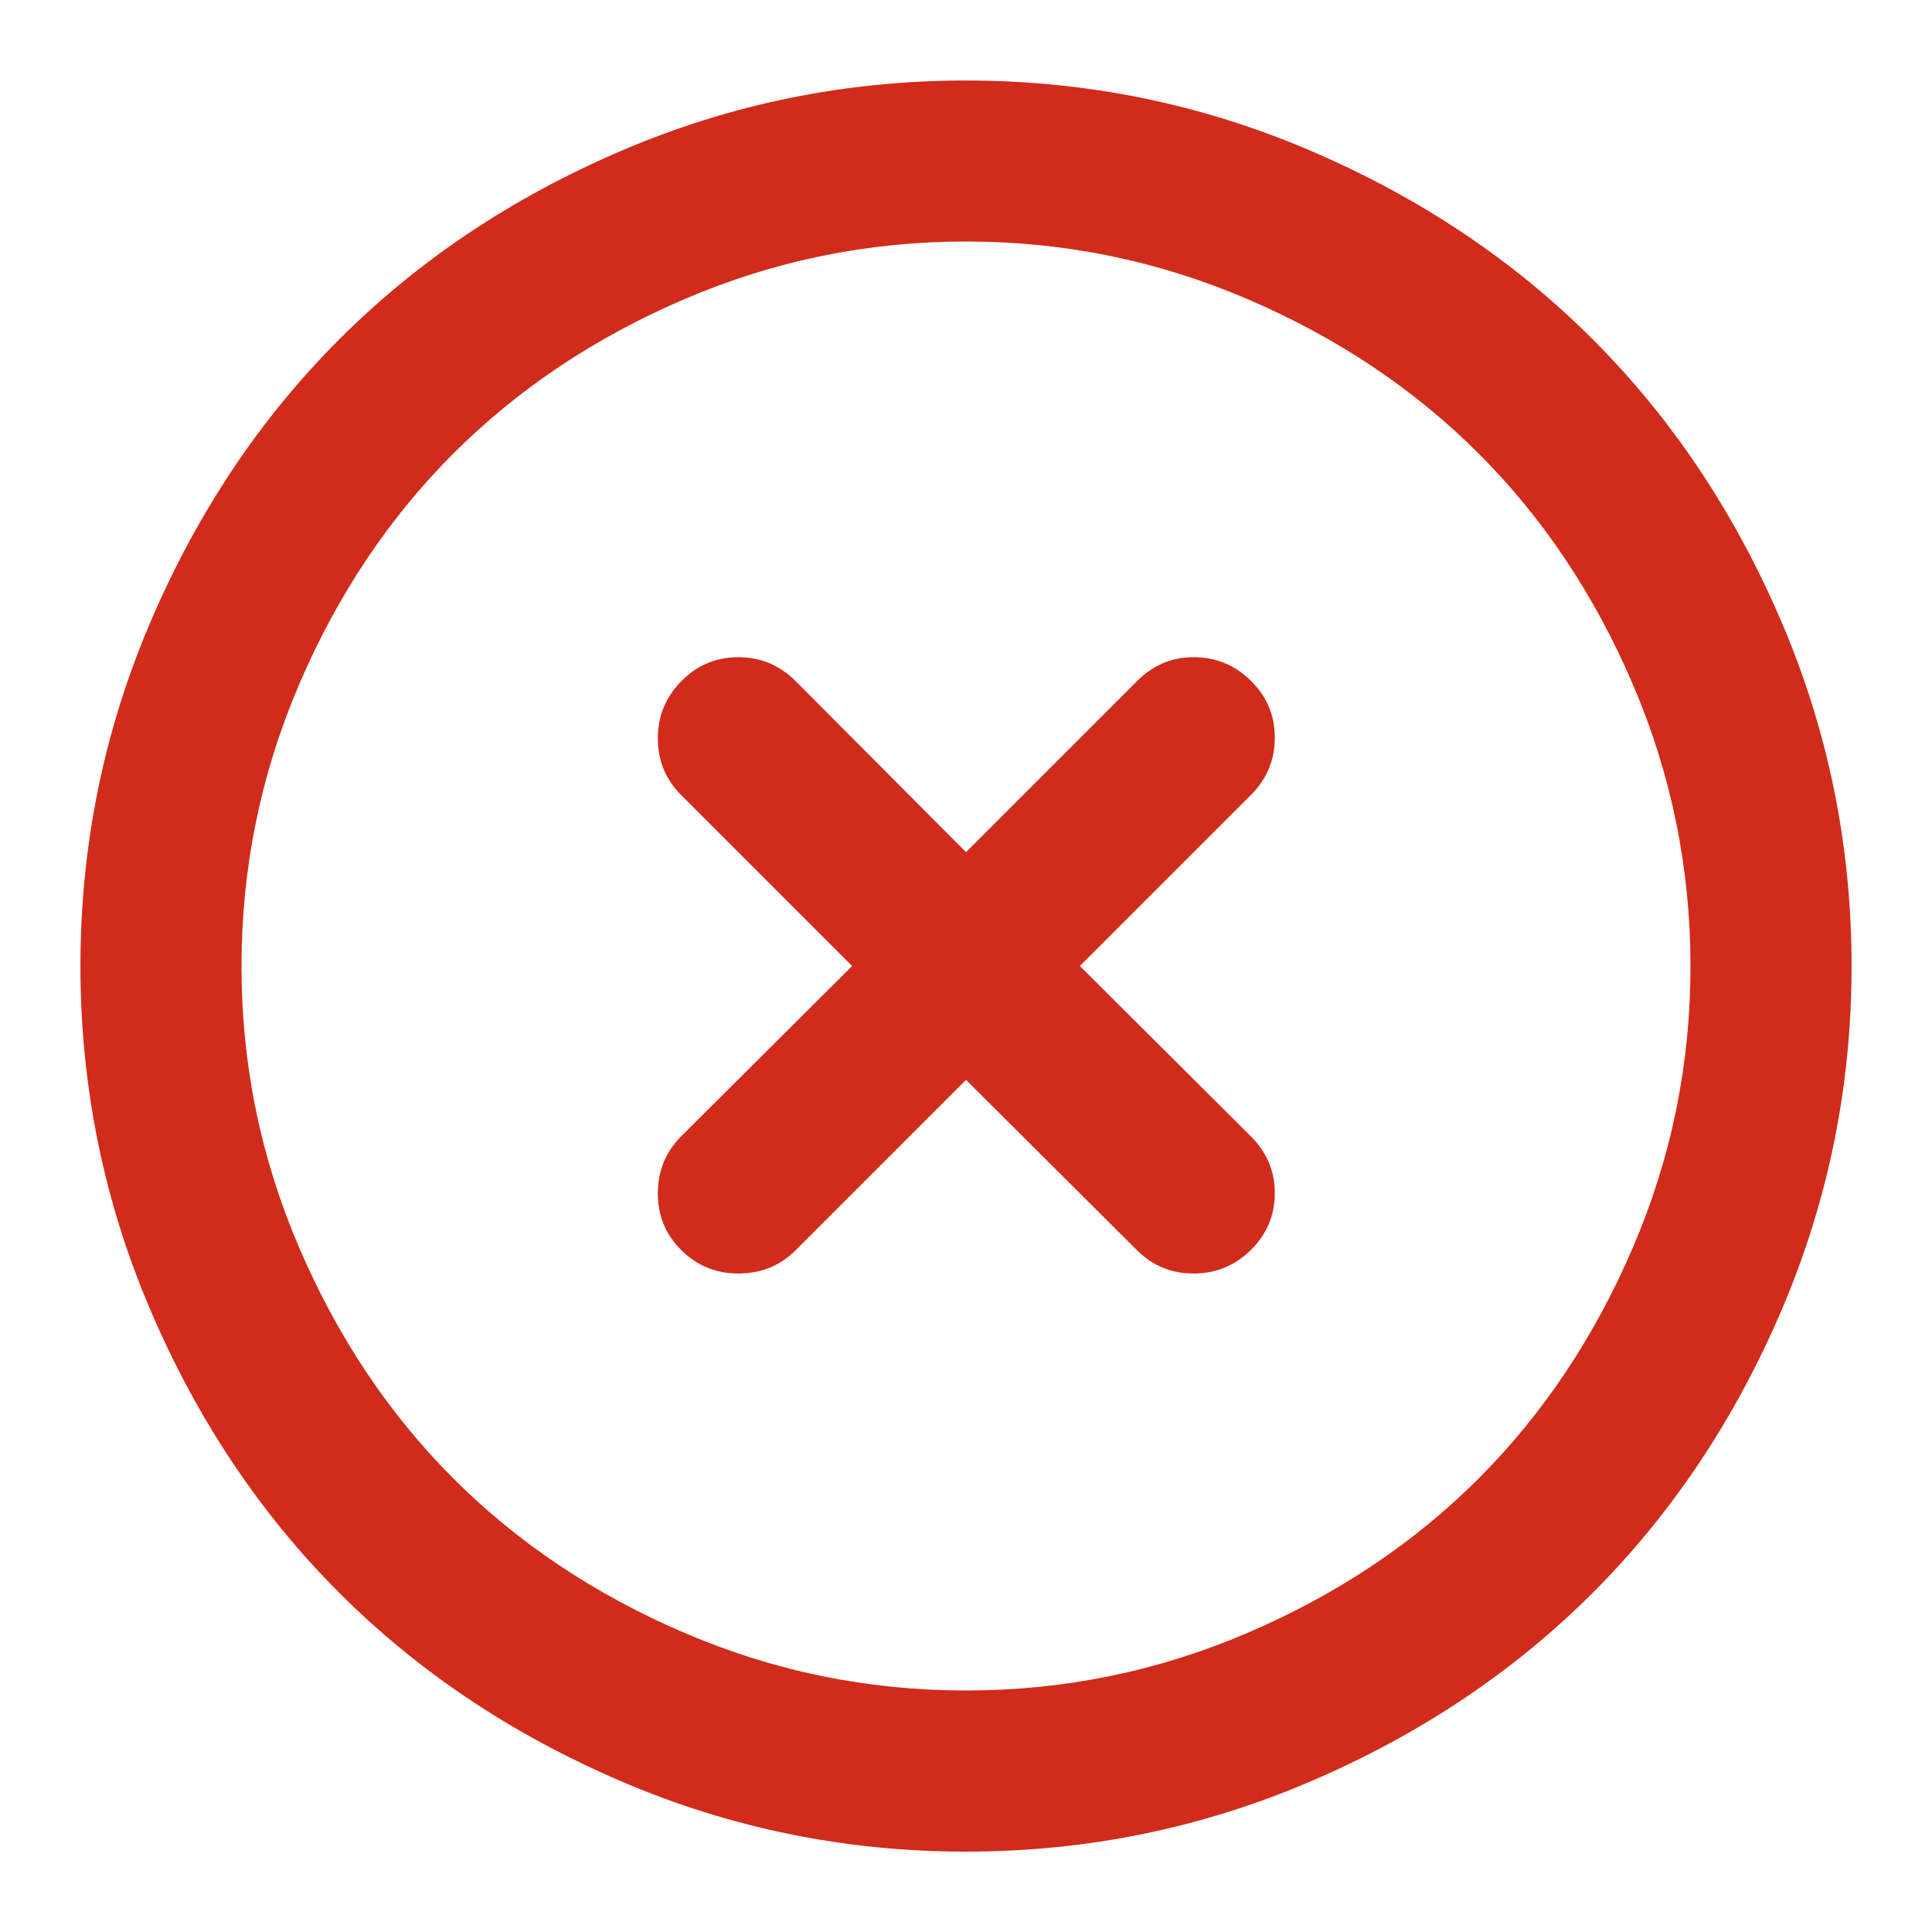
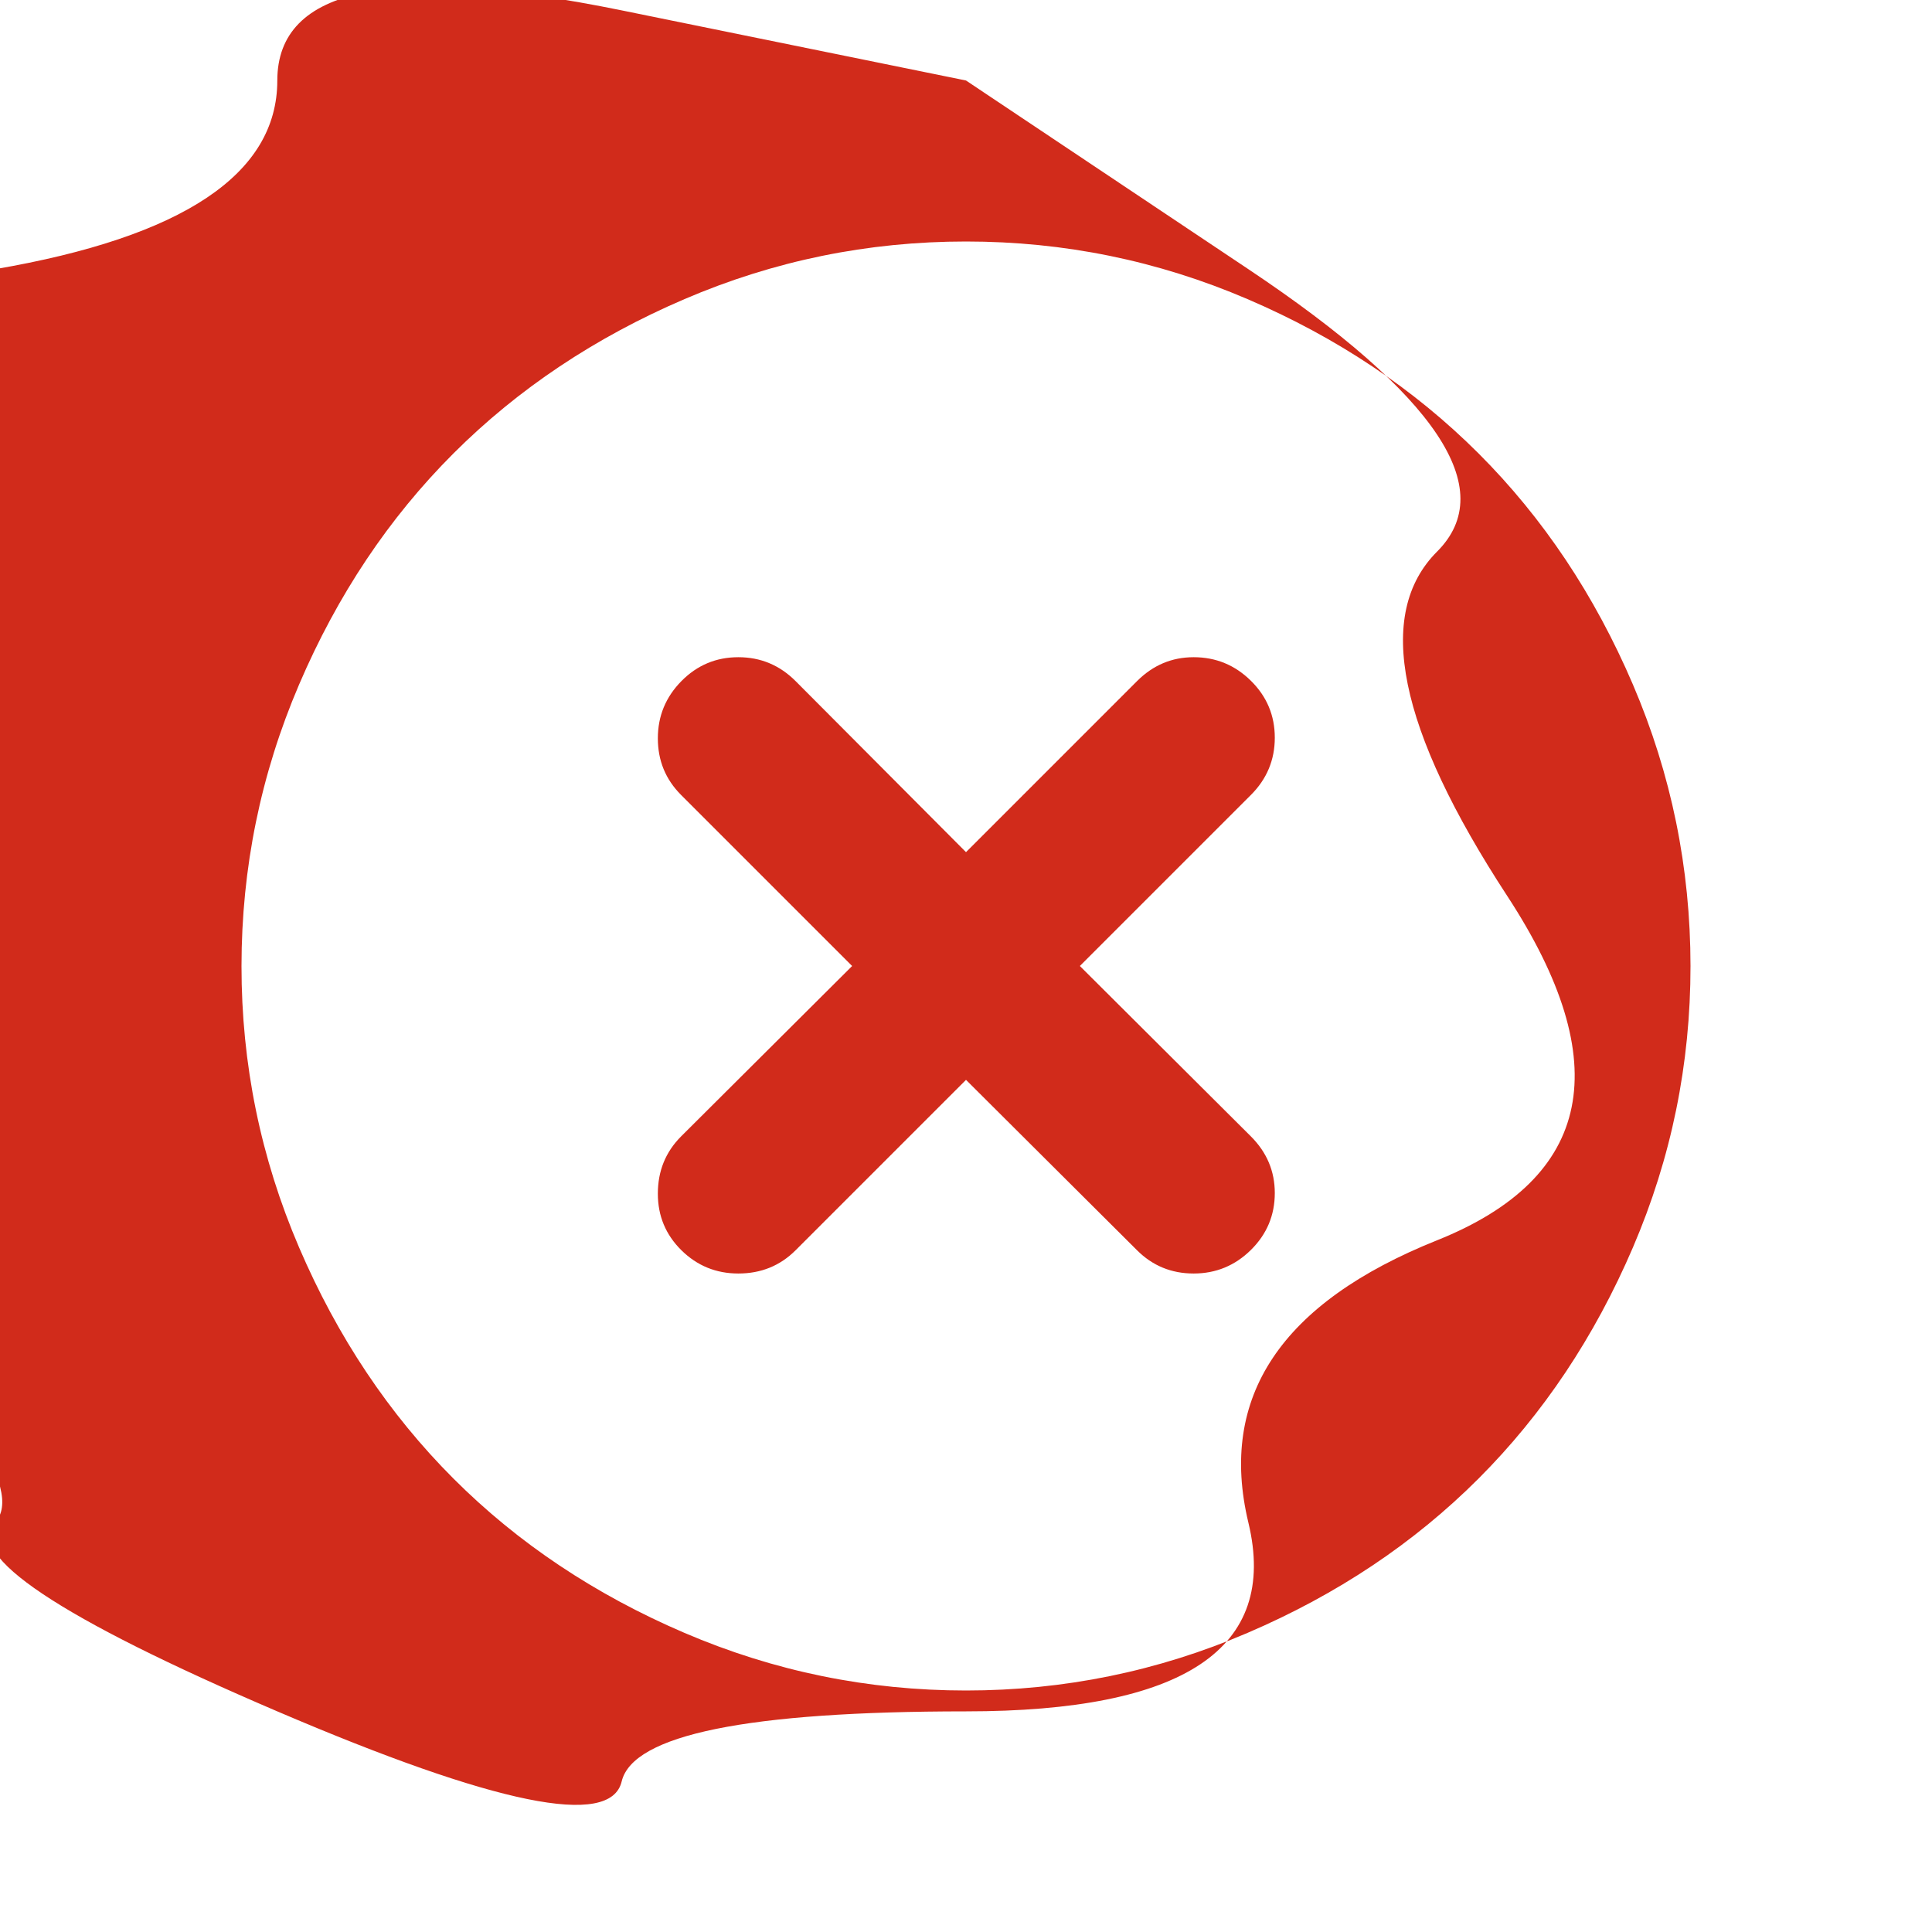
<svg xmlns="http://www.w3.org/2000/svg" version="1.1" viewBox="0 0 30 30">
-   <path fill="#D12B1B" d="M15 1.25q2.803 0 5.347 1.089t4.385 2.93 2.93 4.385 1.089 5.347-1.089 5.347-2.93 4.385-4.385 2.93-5.347 1.089-5.347-1.089-4.385-2.93-2.93-4.385-1.089-5.347 1.089-5.347 2.93-4.385 4.385-2.93 5.347-1.089zM15 3.75q-2.285 0-4.37 0.894t-3.589 2.397-2.397 3.589-0.894 4.37 0.894 4.37 2.397 3.589 3.589 2.397 4.37 0.894 4.37-0.894 3.589-2.397 2.397-3.589 0.894-4.37-0.894-4.37-2.397-3.589-3.589-2.397-4.37-0.894zM18.535 10.205q0.518 0 0.889 0.366t0.371 0.884-0.371 0.889l-2.656 2.656 2.656 2.646q0.371 0.371 0.371 0.879 0 0.518-0.371 0.884t-0.889 0.366-0.879-0.361l-2.656-2.646-2.646 2.646q-0.361 0.361-0.889 0.361-0.518 0-0.884-0.361t-0.366-0.879q0-0.527 0.361-0.889l2.656-2.646-2.656-2.656q-0.361-0.361-0.361-0.879t0.366-0.889 0.884-0.371 0.889 0.371l2.646 2.656 2.656-2.656q0.371-0.371 0.879-0.371z" />
+   <path fill="#D12B1B" d="M15 1.25t4.385 2.93 2.93 4.385 1.089 5.347-1.089 5.347-2.93 4.385-4.385 2.93-5.347 1.089-5.347-1.089-4.385-2.93-2.93-4.385-1.089-5.347 1.089-5.347 2.93-4.385 4.385-2.93 5.347-1.089zM15 3.75q-2.285 0-4.37 0.894t-3.589 2.397-2.397 3.589-0.894 4.37 0.894 4.37 2.397 3.589 3.589 2.397 4.37 0.894 4.37-0.894 3.589-2.397 2.397-3.589 0.894-4.37-0.894-4.37-2.397-3.589-3.589-2.397-4.37-0.894zM18.535 10.205q0.518 0 0.889 0.366t0.371 0.884-0.371 0.889l-2.656 2.656 2.656 2.646q0.371 0.371 0.371 0.879 0 0.518-0.371 0.884t-0.889 0.366-0.879-0.361l-2.656-2.646-2.646 2.646q-0.361 0.361-0.889 0.361-0.518 0-0.884-0.361t-0.366-0.879q0-0.527 0.361-0.889l2.656-2.646-2.656-2.656q-0.361-0.361-0.361-0.879t0.366-0.889 0.884-0.371 0.889 0.371l2.646 2.656 2.656-2.656q0.371-0.371 0.879-0.371z" />
</svg>